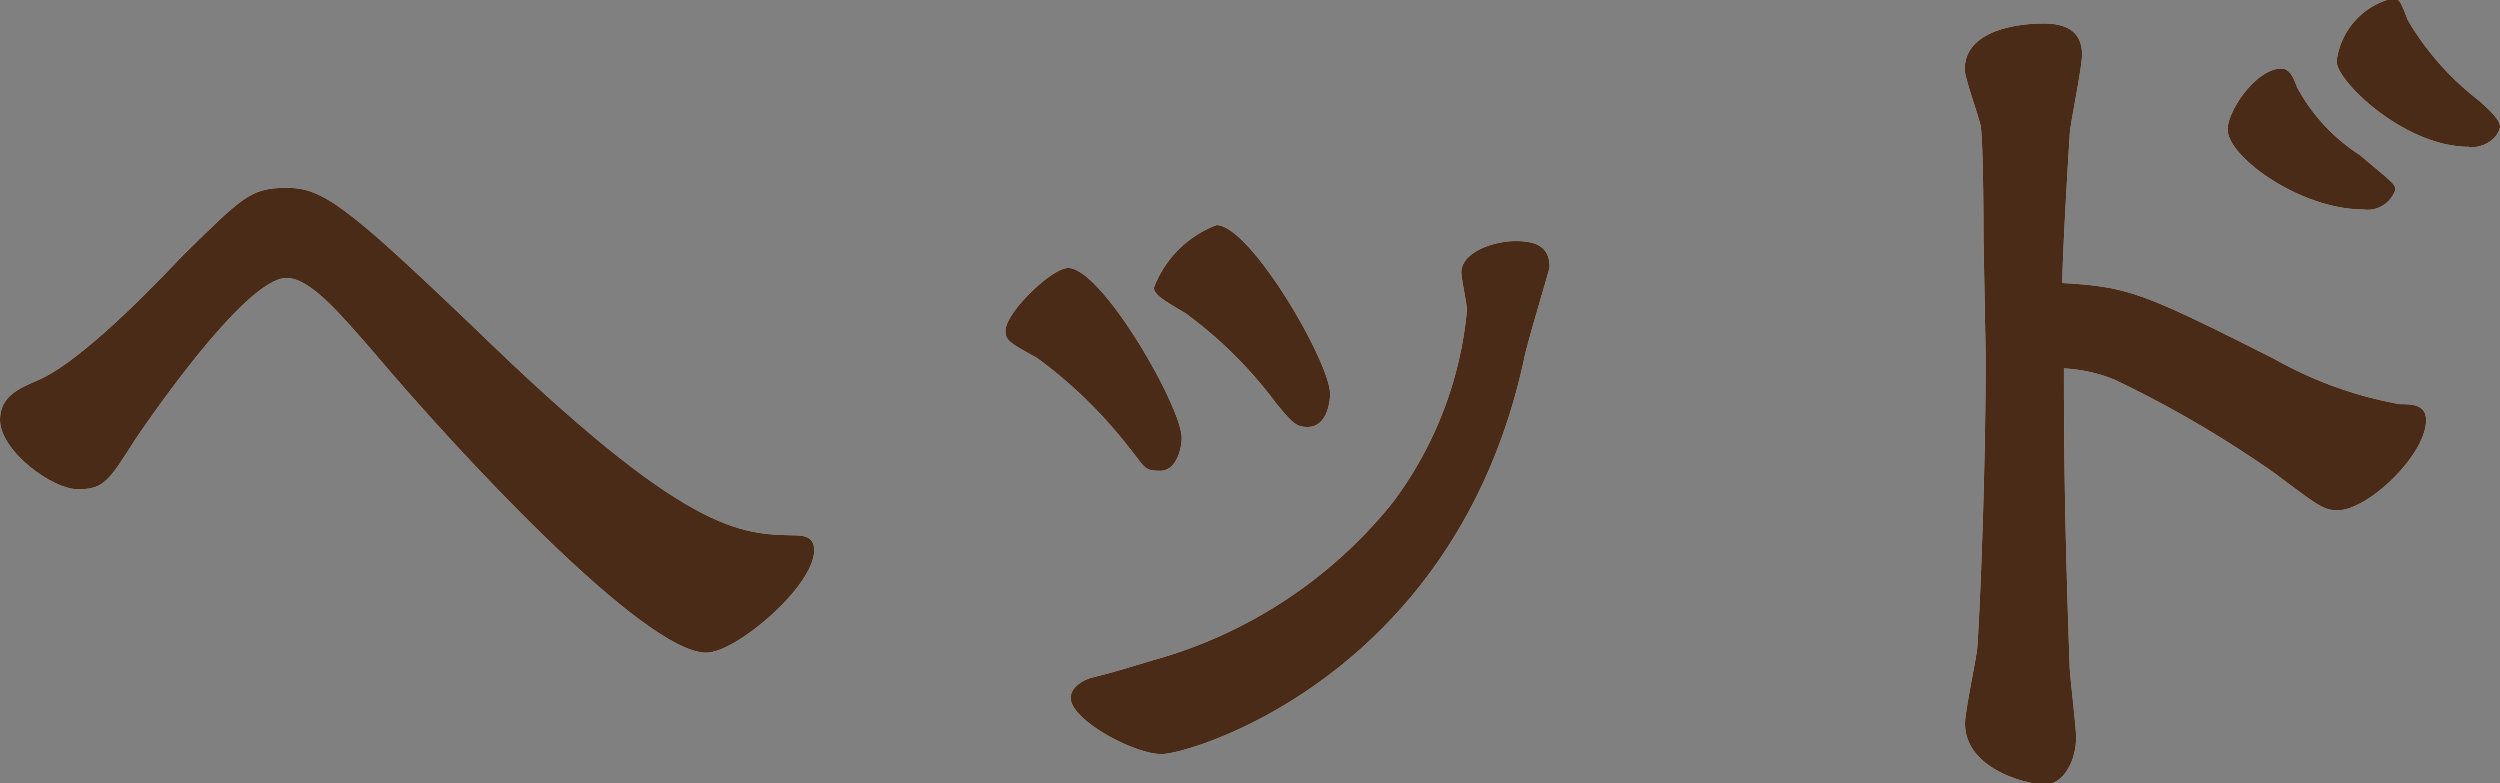
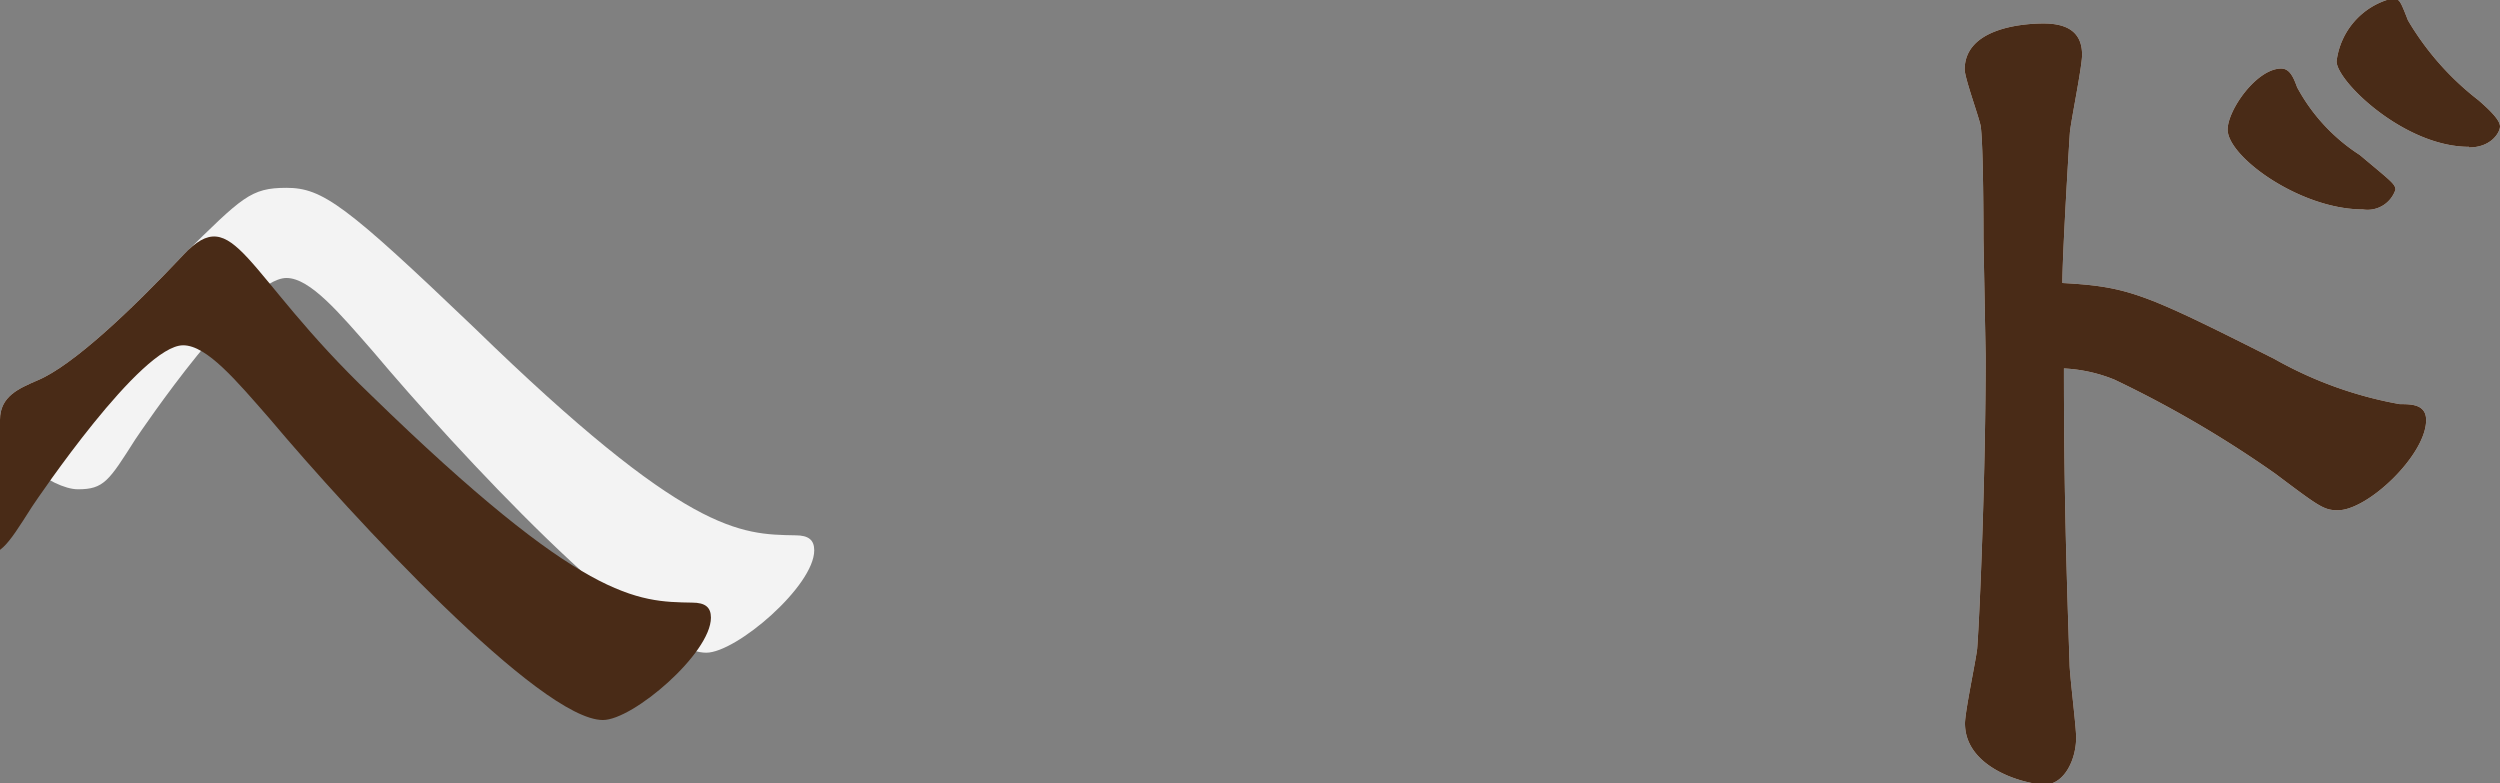
<svg xmlns="http://www.w3.org/2000/svg" viewBox="0 0 79.86 25.02">
  <rect x="0" y="0" width="79.86" height="25.02" fill="#808080" stroke="none" />
  <defs>
    <style>.cls-1{opacity:0.9;}.cls-2{fill:#fff;}.cls-3{fill:#42210b;}</style>
  </defs>
  <g id="レイヤー_2" data-name="レイヤー 2">
    <g id="レイヤー_3" data-name="レイヤー 3">
      <g class="cls-1">
        <path class="cls-2" d="M0,13.41c0-.75.6-1,1.2-1.26,1.14-.48,3-2.25,4.65-4C7.74,6.3,8,6,9.15,6s1.89.54,6,4.47c6.78,6.6,8.49,6.6,10.26,6.63.42,0,.6.15.6.48,0,1.14-2.49,3.27-3.45,3.27-2,0-8-6.48-10.65-9.63-1.05-1.2-2-2.34-2.76-2.34-1.35,0-4.65,4.89-4.83,5.16-.84,1.32-1,1.59-1.83,1.59S0,14.4,0,13.41Z" />
-         <path class="cls-2" d="M33.12,11.43c-.93-.51-1-.57-1-.87,0-.57,1.47-2,2-2,1.08,0,3.63,4.44,3.63,5.43,0,.3-.15,1.05-.69,1.05s-.48-.12-1-.75A14.69,14.69,0,0,0,33.12,11.43Zm11.37,4.62A12.1,12.1,0,0,0,46.86,9.9c0-.18-.18-1-.18-1.2,0-.63,1-1,1.74-1s1.08.24,1.08.84c0,.06-.72,2.43-.81,2.91C46.5,21.63,38,24.09,37.11,24.09S34.2,23,34.2,22.29c0-.3.33-.54.63-.63.93-.24,1-.27,2-.57A14.92,14.92,0,0,0,44.49,16.05ZM37.86,10c-.72-.42-1-.6-1-.81a3.44,3.44,0,0,1,2-2c1.08,0,3.63,4.38,3.63,5.4,0,.15-.06,1.05-.72,1.05-.36,0-.48-.12-1-.75A13.68,13.68,0,0,0,37.86,10Z" />
        <path class="cls-2" d="M63.36,7.62c0-.18,0-3-.09-3.6-.06-.3-.51-1.53-.51-1.8C62.76.93,64.53.75,65.28.75s1.23.27,1.23,1c0,.39-.36,2.13-.39,2.49-.06.9-.24,4-.24,4.8,2.13.12,2.61.33,6.78,2.43a12.63,12.63,0,0,0,4,1.44c.36,0,.84,0,.84.51,0,1.11-1.86,2.88-2.82,2.88-.45,0-.6-.12-2-1.17a35.45,35.45,0,0,0-5.13-3,4.9,4.9,0,0,0-1.62-.36c0,3.39.06,5.91.18,9.42,0,.36.21,2,.21,2.37,0,.72-.39,1.5-1,1.5s-2.55-.51-2.55-1.95c0-.39.36-2.07.39-2.4.09-1.23.27-5.67.27-9.33Zm12.12-.93c-2,0-4.32-1.68-4.32-2.55,0-.63.93-1.95,1.71-1.95.27,0,.39.27.51.6a5.89,5.89,0,0,0,2,2.16c1,.84,1.14.93,1.14,1.11A.94.94,0,0,1,75.48,6.69Zm3.39-2c-2.07,0-4.23-2.1-4.23-2.73a2.36,2.36,0,0,1,1.74-2c.27,0,.27,0,.54.69a9,9,0,0,0,2.25,2.55c.45.39.69.66.69.84S79.59,4.71,78.87,4.71Z" />
-         <path class="cls-3" d="M0,13.41c0-.75.6-1,1.2-1.26,1.14-.48,3-2.25,4.65-4C7.74,6.3,8,6,9.15,6s1.89.54,6,4.47c6.78,6.6,8.49,6.6,10.26,6.63.42,0,.6.15.6.48,0,1.14-2.49,3.27-3.45,3.27-2,0-8-6.48-10.65-9.63-1.05-1.2-2-2.34-2.76-2.34-1.35,0-4.65,4.89-4.83,5.16-.84,1.32-1,1.59-1.83,1.59S0,14.4,0,13.41Z" />
-         <path class="cls-3" d="M33.12,11.43c-.93-.51-1-.57-1-.87,0-.57,1.47-2,2-2,1.08,0,3.63,4.44,3.63,5.43,0,.3-.15,1.05-.69,1.05s-.48-.12-1-.75A14.69,14.69,0,0,0,33.12,11.43Zm11.37,4.62A12.1,12.1,0,0,0,46.86,9.9c0-.18-.18-1-.18-1.2,0-.63,1-1,1.74-1s1.08.24,1.08.84c0,.06-.72,2.43-.81,2.91C46.5,21.63,38,24.09,37.11,24.09S34.2,23,34.2,22.29c0-.3.33-.54.63-.63.93-.24,1-.27,2-.57A14.92,14.92,0,0,0,44.49,16.05ZM37.86,10c-.72-.42-1-.6-1-.81a3.44,3.44,0,0,1,2-2c1.08,0,3.63,4.38,3.63,5.4,0,.15-.06,1.05-.72,1.05-.36,0-.48-.12-1-.75A13.68,13.68,0,0,0,37.86,10Z" />
+         <path class="cls-3" d="M0,13.41c0-.75.6-1,1.2-1.26,1.14-.48,3-2.25,4.65-4s1.89.54,6,4.47c6.78,6.6,8.49,6.6,10.26,6.63.42,0,.6.15.6.48,0,1.14-2.49,3.27-3.45,3.27-2,0-8-6.48-10.65-9.63-1.05-1.2-2-2.34-2.76-2.34-1.35,0-4.65,4.89-4.83,5.16-.84,1.32-1,1.59-1.83,1.59S0,14.4,0,13.41Z" />
        <path class="cls-3" d="M63.36,7.62c0-.18,0-3-.09-3.6-.06-.3-.51-1.53-.51-1.8C62.76.93,64.53.75,65.28.75s1.23.27,1.23,1c0,.39-.36,2.13-.39,2.49-.06.9-.24,4-.24,4.8,2.13.12,2.61.33,6.78,2.43a12.63,12.63,0,0,0,4,1.44c.36,0,.84,0,.84.51,0,1.11-1.86,2.88-2.82,2.88-.45,0-.6-.12-2-1.17a35.45,35.45,0,0,0-5.13-3,4.9,4.9,0,0,0-1.62-.36c0,3.39.06,5.91.18,9.42,0,.36.21,2,.21,2.37,0,.72-.39,1.5-1,1.5s-2.55-.51-2.55-1.95c0-.39.36-2.07.39-2.4.09-1.23.27-5.67.27-9.33Zm12.12-.93c-2,0-4.32-1.68-4.32-2.55,0-.63.93-1.95,1.71-1.95.27,0,.39.27.51.6a5.89,5.89,0,0,0,2,2.16c1,.84,1.14.93,1.14,1.11A.94.94,0,0,1,75.48,6.69Zm3.39-2c-2.07,0-4.23-2.1-4.23-2.73a2.36,2.36,0,0,1,1.74-2c.27,0,.27,0,.54.69a9,9,0,0,0,2.25,2.55c.45.39.69.66.69.84S79.59,4.71,78.87,4.71Z" />
      </g>
    </g>
  </g>
</svg>